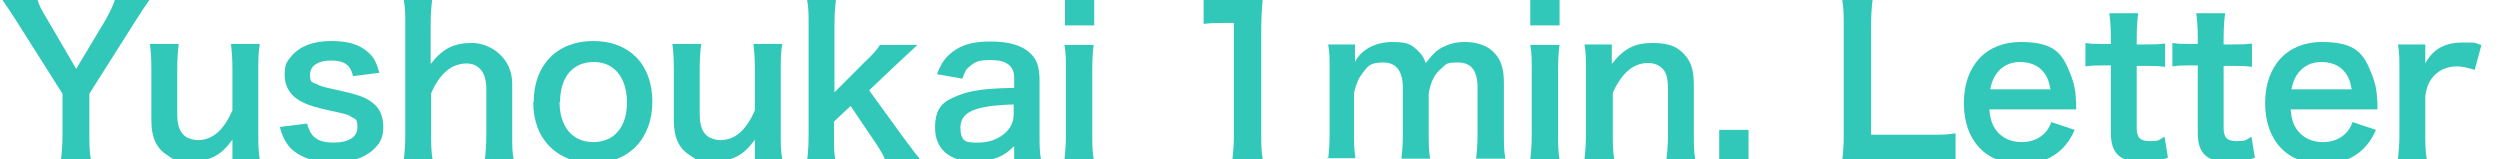
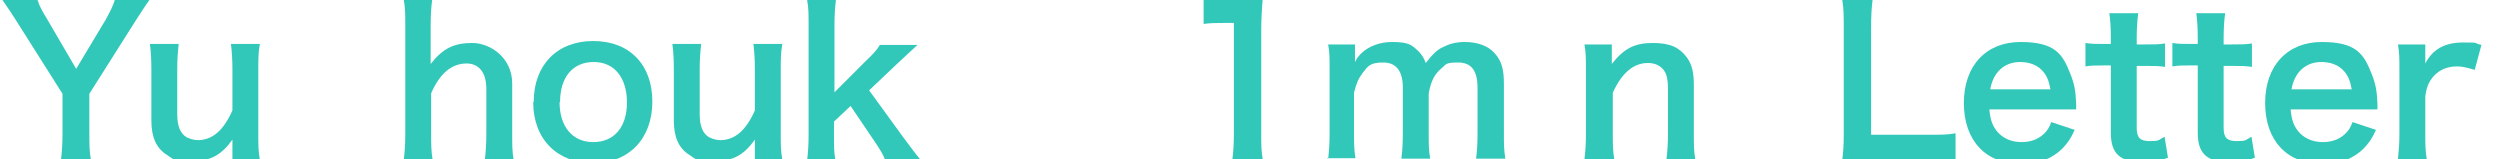
<svg xmlns="http://www.w3.org/2000/svg" id="_レイヤー_1" version="1.1" viewBox="0 0 512 32.6">
  <defs>
    <style>
      .st0 {
        fill: #32c8b9;
      }

      .st1 {
        isolation: isolate;
      }
    </style>
  </defs>
  <g class="st1">
    <g class="st1">
      <path class="st0" d="M12.5,32.6c.2-1.6.3-3.2.3-5.3v-8.1L3.3,4.2C2.7,3.2,1.8,1.9.5,0h7.2c.3,1.1.9,2.2,2,4l5.9,10.1,6-10c1-1.8,1.6-3,1.9-4.1h7.1c-.6.8-2.1,3.1-2.8,4.2l-9.5,15v8.1c0,2,0,3.7.3,5.3h-6.2Z" />
      <path class="st0" d="M53.2,9.1c-.3,1.8-.3,3-.3,5.3v12.9c0,2.3,0,3.6.3,5.3h-5.6v-2.2c0-.6,0-.7,0-1.8-2.3,3.2-4.5,4.4-8.4,4.4s-3.6-.4-4.9-1.2c-2.3-1.4-3.3-3.7-3.3-7.1v-10.4c0-2.3-.1-3.8-.3-5.3h5.9c-.2,1.8-.3,3.2-.3,5.3v9.1c0,2.4.6,3.9,1.9,4.7.6.3,1.5.6,2.3.6,3,0,5.3-2,7.1-6.1v-8.3c0-2-.1-3.6-.3-5.3h5.9Z" />
-       <path class="st0" d="M62.9,25.3c.7,2.8,2.2,3.9,5.4,3.9s4.9-1.2,4.9-3.1-.4-1.6-1.1-2.1c-.8-.5-1-.6-4.3-1.3-3.2-.7-4.5-1.1-5.9-1.8-2.3-1.1-3.6-3.1-3.6-5.5s.5-2.8,1.3-3.8c1.7-2.1,4.5-3.2,8.2-3.2s6,.8,7.7,2.4c1.1,1,1.6,2,2.2,4.1l-5.4.7c-.5-2.3-1.8-3.2-4.5-3.2s-4.3,1.1-4.3,2.9.5,1.5,1.3,1.9c.9.5,1.8.7,4.1,1.2,4.2.9,5.9,1.5,7.2,2.5,1.6,1.1,2.4,2.8,2.4,5.1s-.8,3.5-2,4.6c-1.9,1.8-4.8,2.7-8.5,2.7s-7.4-1.3-9.1-3.7c-.7-1-1.1-1.8-1.6-3.6l5.6-.7Z" />
      <path class="st0" d="M88.5,0c-.2,1.6-.3,3.1-.3,5.4v5.9c0,.5,0,.7,0,1.8,2.5-3.2,4.8-4.3,8.5-4.3s8.2,3,8.2,8.3v10.3c0,2.3,0,3.8.3,5.3h-5.9c.2-1.8.3-3.2.3-5.3v-9.1c0-1.9-.4-3.2-1.2-4.1-.7-.8-1.7-1.2-2.8-1.2-3.1,0-5.5,2-7.3,6.1v8.3c0,2,0,3.6.3,5.3h-5.9c.2-1.8.3-3,.3-5.3V5.4c0-2.5,0-3.7-.3-5.4h5.8Z" />
      <path class="st0" d="M109.3,20.9c0-7.6,4.8-12.5,12.2-12.5s12.1,4.8,12.1,12.4-4.8,12.6-12.1,12.6-12.3-4.8-12.3-12.5ZM114.6,20.9c0,5,2.6,8.2,6.9,8.2s6.9-3.1,6.9-8.1-2.5-8.3-6.8-8.3-6.9,3.1-6.9,8.2Z" />
      <path class="st0" d="M160.2,9.1c-.3,1.8-.3,3-.3,5.3v12.9c0,2.3,0,3.6.3,5.3h-5.6v-2.2c0-.6,0-.7,0-1.8-2.3,3.2-4.5,4.4-8.4,4.4s-3.6-.4-4.9-1.2c-2.3-1.4-3.3-3.7-3.3-7.1v-10.4c0-2.3-.1-3.8-.3-5.3h5.9c-.2,1.8-.3,3.2-.3,5.3v9.1c0,2.4.6,3.9,1.9,4.7.6.3,1.5.6,2.3.6,3,0,5.3-2,7.1-6.1v-8.3c0-2-.1-3.6-.3-5.3h5.9Z" />
      <path class="st0" d="M171.2,0c-.2,1.6-.3,3-.3,5.4v13.5l6.1-6.1c1.9-1.8,2.6-2.6,3.2-3.6h7.7q-2.3,2.1-4.1,3.8l-5.8,5.5,6.9,9.5q2.8,3.8,3.7,4.8h-7.3c-.5-1.3-1-2.1-2.7-4.6l-4.4-6.5-3.4,3.2v2.7c0,2.7,0,3.6.3,5.2h-5.8c.2-1.7.3-3.1.3-5.3V5.4c0-2.5,0-3.8-.3-5.4h5.8Z" />
-       <path class="st0" d="M207.6,30c-1.6,1.6-2.7,2.1-4.3,2.6-1.2.3-2.5.5-3.8.5-5,0-8-2.6-8-6.9s1.8-5.5,4.6-6.6c2.7-1.1,5.7-1.5,11.6-1.6v-2.1c0-2.4-1.6-3.6-4.7-3.6s-3.3.5-4.3,1.2c-.8.6-1.1,1.1-1.6,2.6l-5.2-.9c.9-2.4,1.7-3.4,3.2-4.6,2-1.5,4.3-2.1,7.8-2.1s6.3.7,8.1,2.4c1.4,1.3,1.9,2.9,1.9,5.7v11c0,2.2,0,3.3.3,5.1h-5.5v-2.7ZM207.6,21.4c-7.8.2-10.9,1.5-10.9,4.7s1.4,3.1,3.7,3.1,4.3-.8,5.7-2.2c1-1,1.5-2.2,1.5-3.6v-2Z" />
-       <path class="st0" d="M224.1,0v5.2h-6V0h6ZM224,9.1c-.2,1.5-.3,2.9-.3,5.4v12.8c0,2.3,0,3.6.3,5.4h-6c.2-1.8.3-3.3.3-5.3v-12.9c0-2.3,0-3.6-.3-5.3h6Z" />
      <path class="st0" d="M252.4,32.6c.2-1.6.3-3.2.3-5.3V4.7h-2c-1.5,0-2.7,0-4.2.2V-.2c1.3.2,2.2.2,4.1.2h3.8c2.1,0,2.7,0,4.2-.2-.2,2.4-.3,4.3-.3,6.8v20.7c0,2.2,0,3.6.3,5.3h-6.2Z" />
      <path class="st0" d="M272,32.6c.2-1.8.3-3.1.3-5.3v-12.9c0-2.6,0-3.8-.3-5.3h5.5v2.1c0,.2,0,.9,0,1.5,1.2-2.5,4.2-4.1,7.6-4.1s4,.6,5.3,1.8c.7.7,1.1,1.2,1.6,2.5,1.4-1.8,2.2-2.6,3.4-3.2,1.4-.7,2.7-1.1,4.6-1.1,2.6,0,4.8.8,6.1,2.3,1.4,1.5,1.9,3.3,1.9,6.2v10.1c0,2.3,0,3.6.3,5.3h-6c.2-1.7.3-2.9.3-5.3v-9.2c0-3.6-1.3-5.2-4-5.2s-2.4.4-3.4,1.2c-1.4,1.2-2.1,2.5-2.6,5.1v8.1c0,2.3,0,3.6.3,5.3h-5.9c.2-1.7.3-3,.3-5.3v-9.2c0-3.4-1.3-5.2-4-5.2s-3.1.7-4.2,2.1c-.9,1.2-1.3,2.1-1.8,4.1v8.1c0,2.2,0,3.4.3,5.3h-5.8Z" />
-       <path class="st0" d="M319.4,0v5.2h-6V0h6ZM319.4,9.1c-.2,1.5-.3,2.9-.3,5.4v12.8c0,2.3,0,3.6.3,5.4h-6c.2-1.8.3-3.3.3-5.3v-12.9c0-2.3,0-3.6-.3-5.3h6Z" />
      <path class="st0" d="M324.5,32.6c.2-1.8.3-3,.3-5.3v-12.9c0-2.3,0-3.6-.3-5.3h5.6v2.2c0,.6,0,.7,0,1.8,2.5-3.2,4.7-4.3,8.4-4.3s5.5,1,7,3c1,1.4,1.4,3,1.4,5.7v9.8c0,2.3,0,3.8.3,5.3h-5.9c.2-1.8.3-3.2.3-5.3v-9.1c0-1.7-.2-2.8-.7-3.6-.7-1.1-1.9-1.7-3.4-1.7-3,0-5.4,2.1-7.2,6.1v8.3c0,2,0,3.6.3,5.3h-5.9Z" />
-       <path class="st0" d="M352.1,32.6v-6h6v6h-6Z" />
-       <path class="st0" d="M400.4,32.9c-1.5-.2-2.9-.3-5.8-.3h-12.1c-2.3,0-3.7,0-5.2.1.2-1.5.3-3,.3-5.4V6.1c0-2.8,0-4.3-.3-6.1h6.2c-.2,1.7-.3,3-.3,6v21.6h11.5c2.8,0,4.1,0,5.8-.3v5.5Z" />
+       <path class="st0" d="M400.4,32.9c-1.5-.2-2.9-.3-5.8-.3h-12.1c-2.3,0-3.7,0-5.2.1.2-1.5.3-3,.3-5.4V6.1c0-2.8,0-4.3-.3-6.1h6.2c-.2,1.7-.3,3-.3,6v21.6h11.5c2.8,0,4.1,0,5.8-.3v5.5" />
      <path class="st0" d="M407.4,22.2c.2,2.3.6,3.4,1.5,4.6,1.2,1.5,3,2.3,5.1,2.3s3.7-.7,4.9-2c.5-.6.8-1,1.2-2.1l4.8,1.6c-.9,2-1.5,2.7-2.5,3.8-2.1,2.1-5,3.2-8.4,3.2-7.3,0-11.8-4.8-11.8-12.5s4.6-12.5,11.6-12.5,8.6,2.4,10.2,6.5c.8,2,1.1,3.4,1.2,6.2,0,0,0,.2,0,1.1h-17.8ZM419.9,18.2c-.3-1.8-.8-2.9-1.8-3.9s-2.5-1.6-4.4-1.6c-3.2,0-5.5,2.1-6.1,5.6h12.4Z" />
      <path class="st0" d="M437.9,2.8c-.2,1.4-.3,3.2-.3,5v1.3h1.7c1.9,0,2.8,0,4.1-.2v4.8c-1.4-.2-2.1-.2-4-.2h-1.8v12.7c0,2,.7,2.7,2.7,2.7s1.7-.2,3-.9l.7,4.3c-1.8.7-3,.9-5.1.9-4.7,0-6.6-1.7-6.6-6v-13.8h-1.6c-1.5,0-2.3,0-3.6.2v-4.8c1.2.2,2,.2,3.7.2h1.5v-1.3c0-1.8-.1-3.6-.3-5h5.9Z" />
      <path class="st0" d="M455.7,2.8c-.2,1.4-.3,3.2-.3,5v1.3h1.7c1.9,0,2.8,0,4.1-.2v4.8c-1.4-.2-2.1-.2-4-.2h-1.8v12.7c0,2,.7,2.7,2.7,2.7s1.7-.2,3-.9l.7,4.3c-1.8.7-3,.9-5.1.9-4.7,0-6.6-1.7-6.6-6v-13.8h-1.6c-1.5,0-2.3,0-3.6.2v-4.8c1.2.2,2,.2,3.7.2h1.5v-1.3c0-1.8-.1-3.6-.3-5h5.9Z" />
      <path class="st0" d="M469.1,22.2c.2,2.3.6,3.4,1.5,4.6,1.2,1.5,3,2.3,5.1,2.3s3.7-.7,4.9-2c.5-.6.8-1,1.2-2.1l4.8,1.6c-.9,2-1.5,2.7-2.5,3.8-2.1,2.1-5,3.2-8.4,3.2-7.3,0-11.8-4.8-11.8-12.5s4.6-12.5,11.6-12.5,8.6,2.4,10.2,6.5c.8,2,1.1,3.4,1.2,6.2,0,0,0,.2,0,1.1h-17.8ZM481.6,18.2c-.3-1.8-.8-2.9-1.8-3.9s-2.5-1.6-4.4-1.6c-3.2,0-5.5,2.1-6.1,5.6h12.4Z" />
      <path class="st0" d="M506.8,14.3c-1.7-.5-2.6-.7-3.6-.7-2,0-3.6.7-4.8,2-1,1.2-1.4,2.1-1.7,4.1v7.6c0,2.2,0,3.4.3,5.3h-5.9c.2-2,.3-3.2.3-5.3v-12.9c0-2.5,0-3.6-.3-5.3h5.6v3.9c1.5-2.9,4-4.3,7.7-4.3s2,.1,3.8.5l-1.4,5.2Z" />
    </g>
  </g>
</svg>